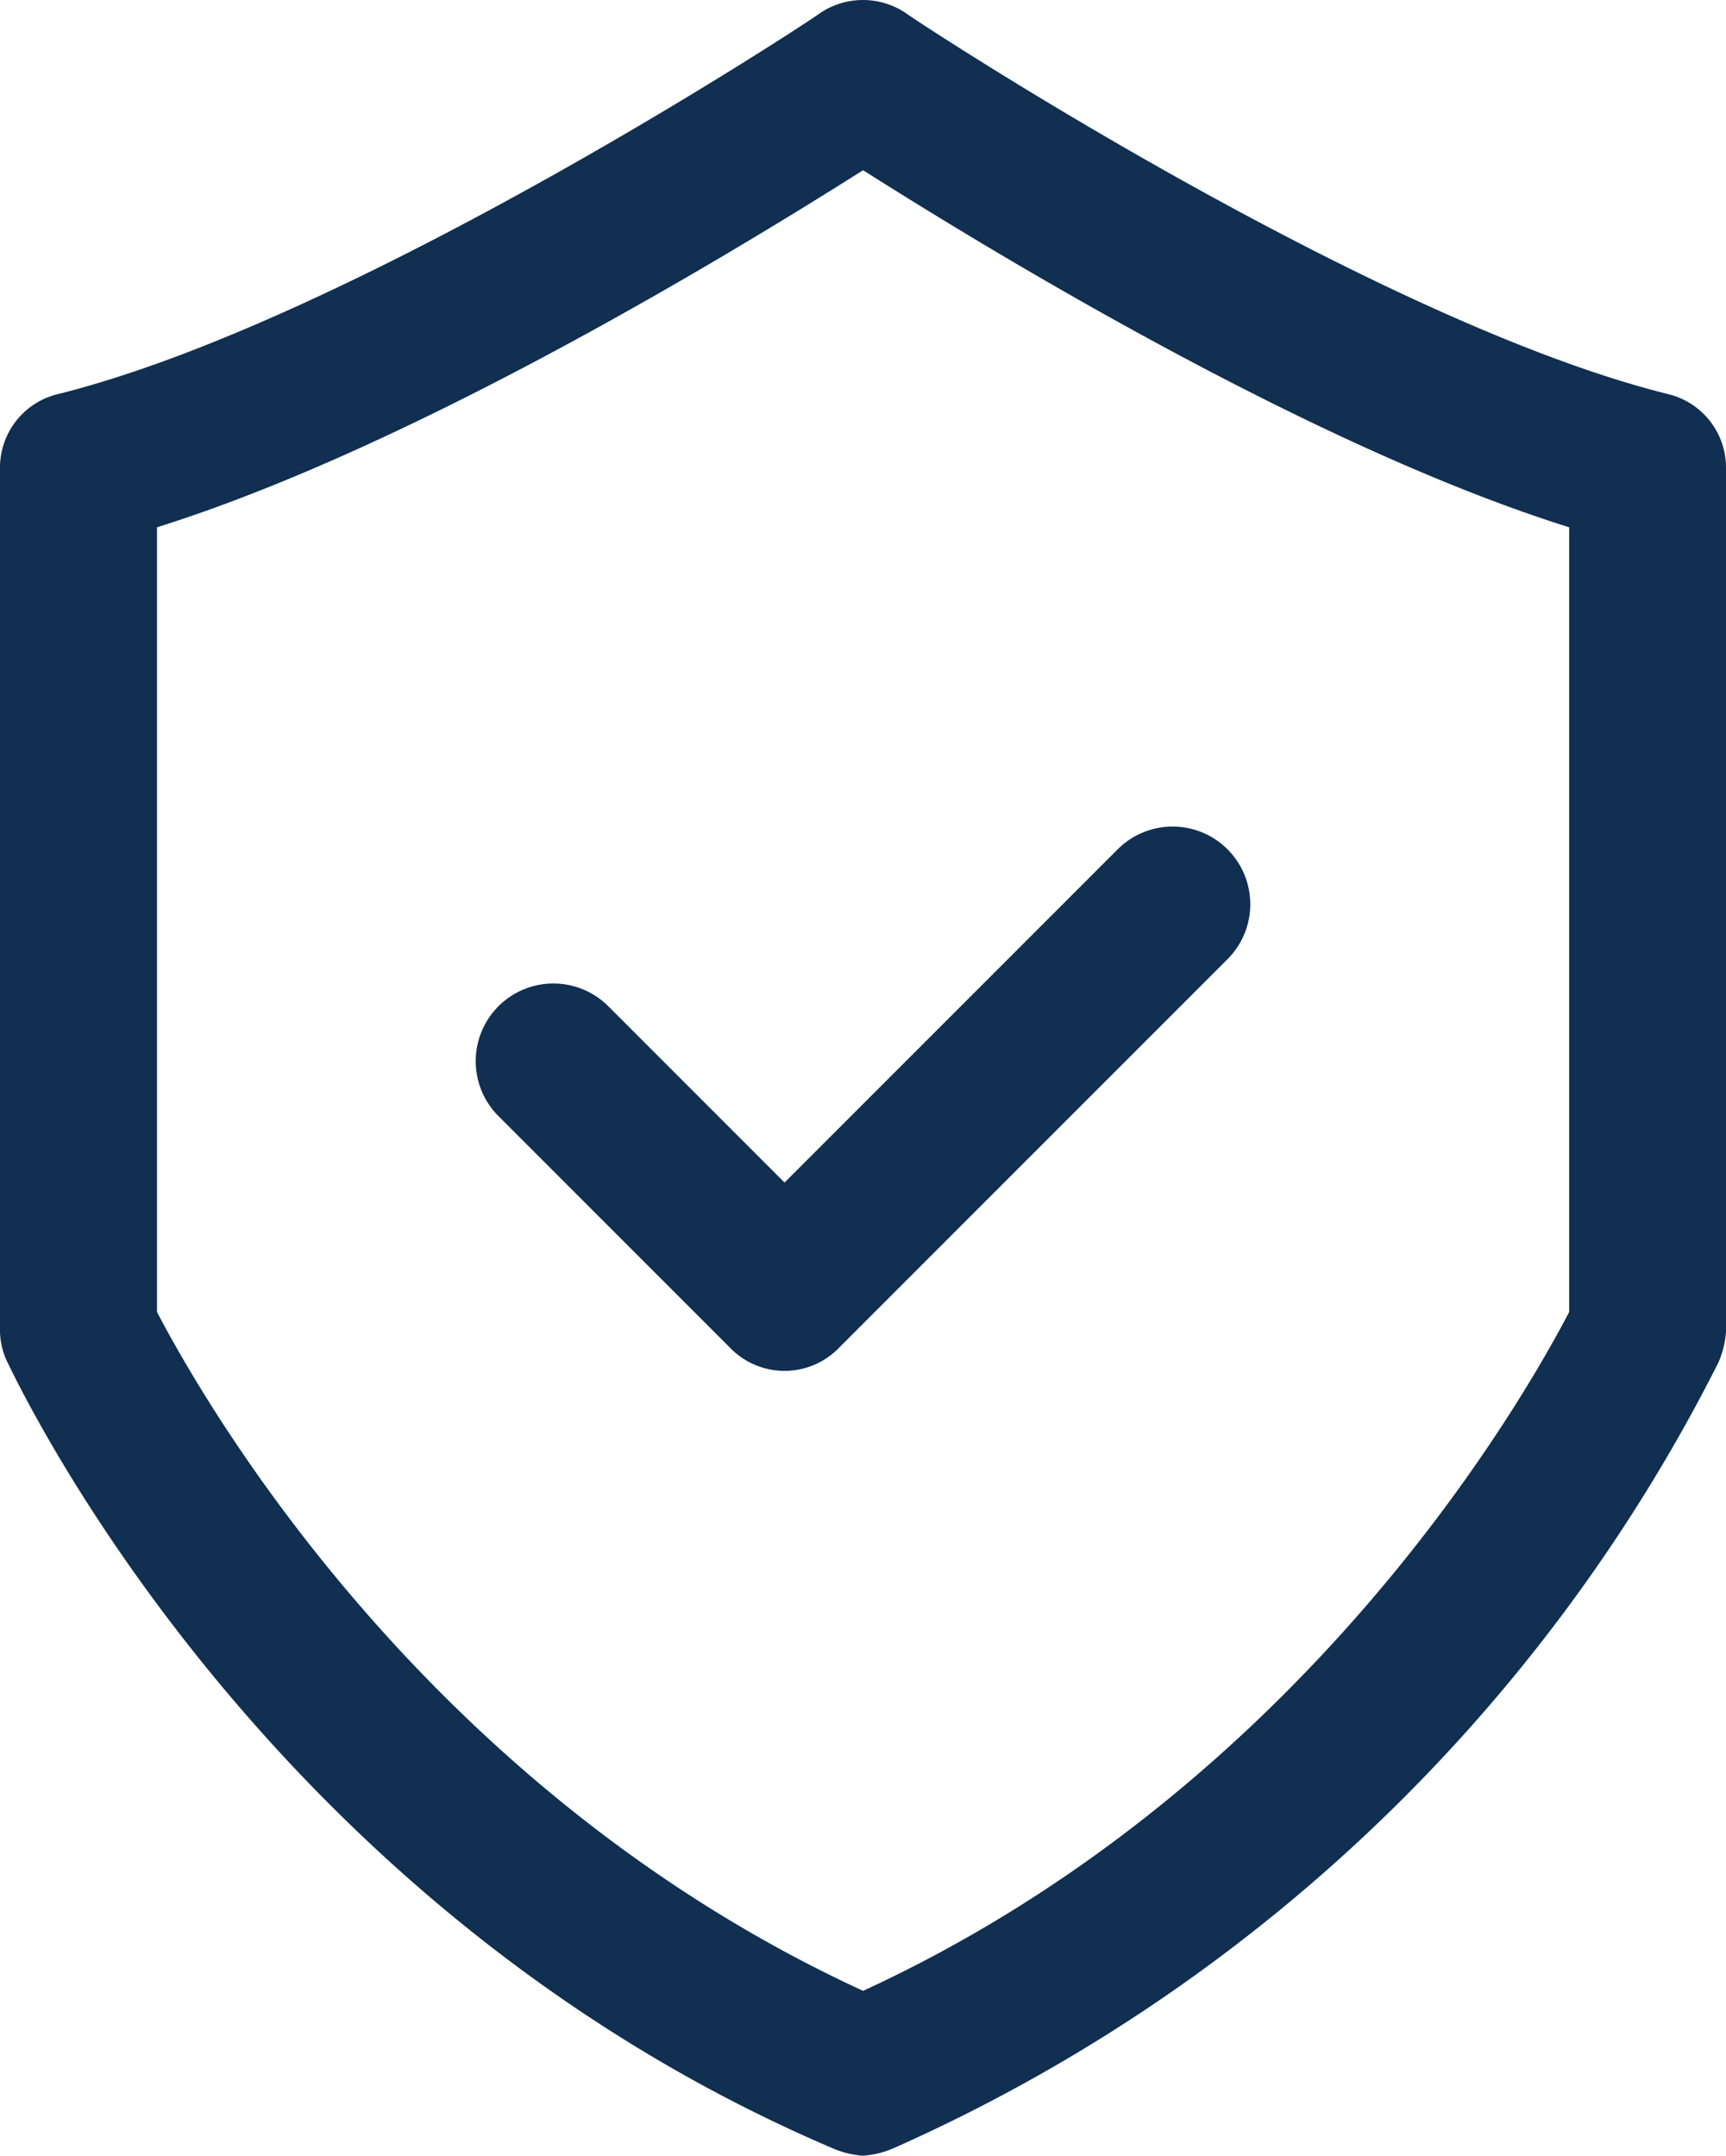
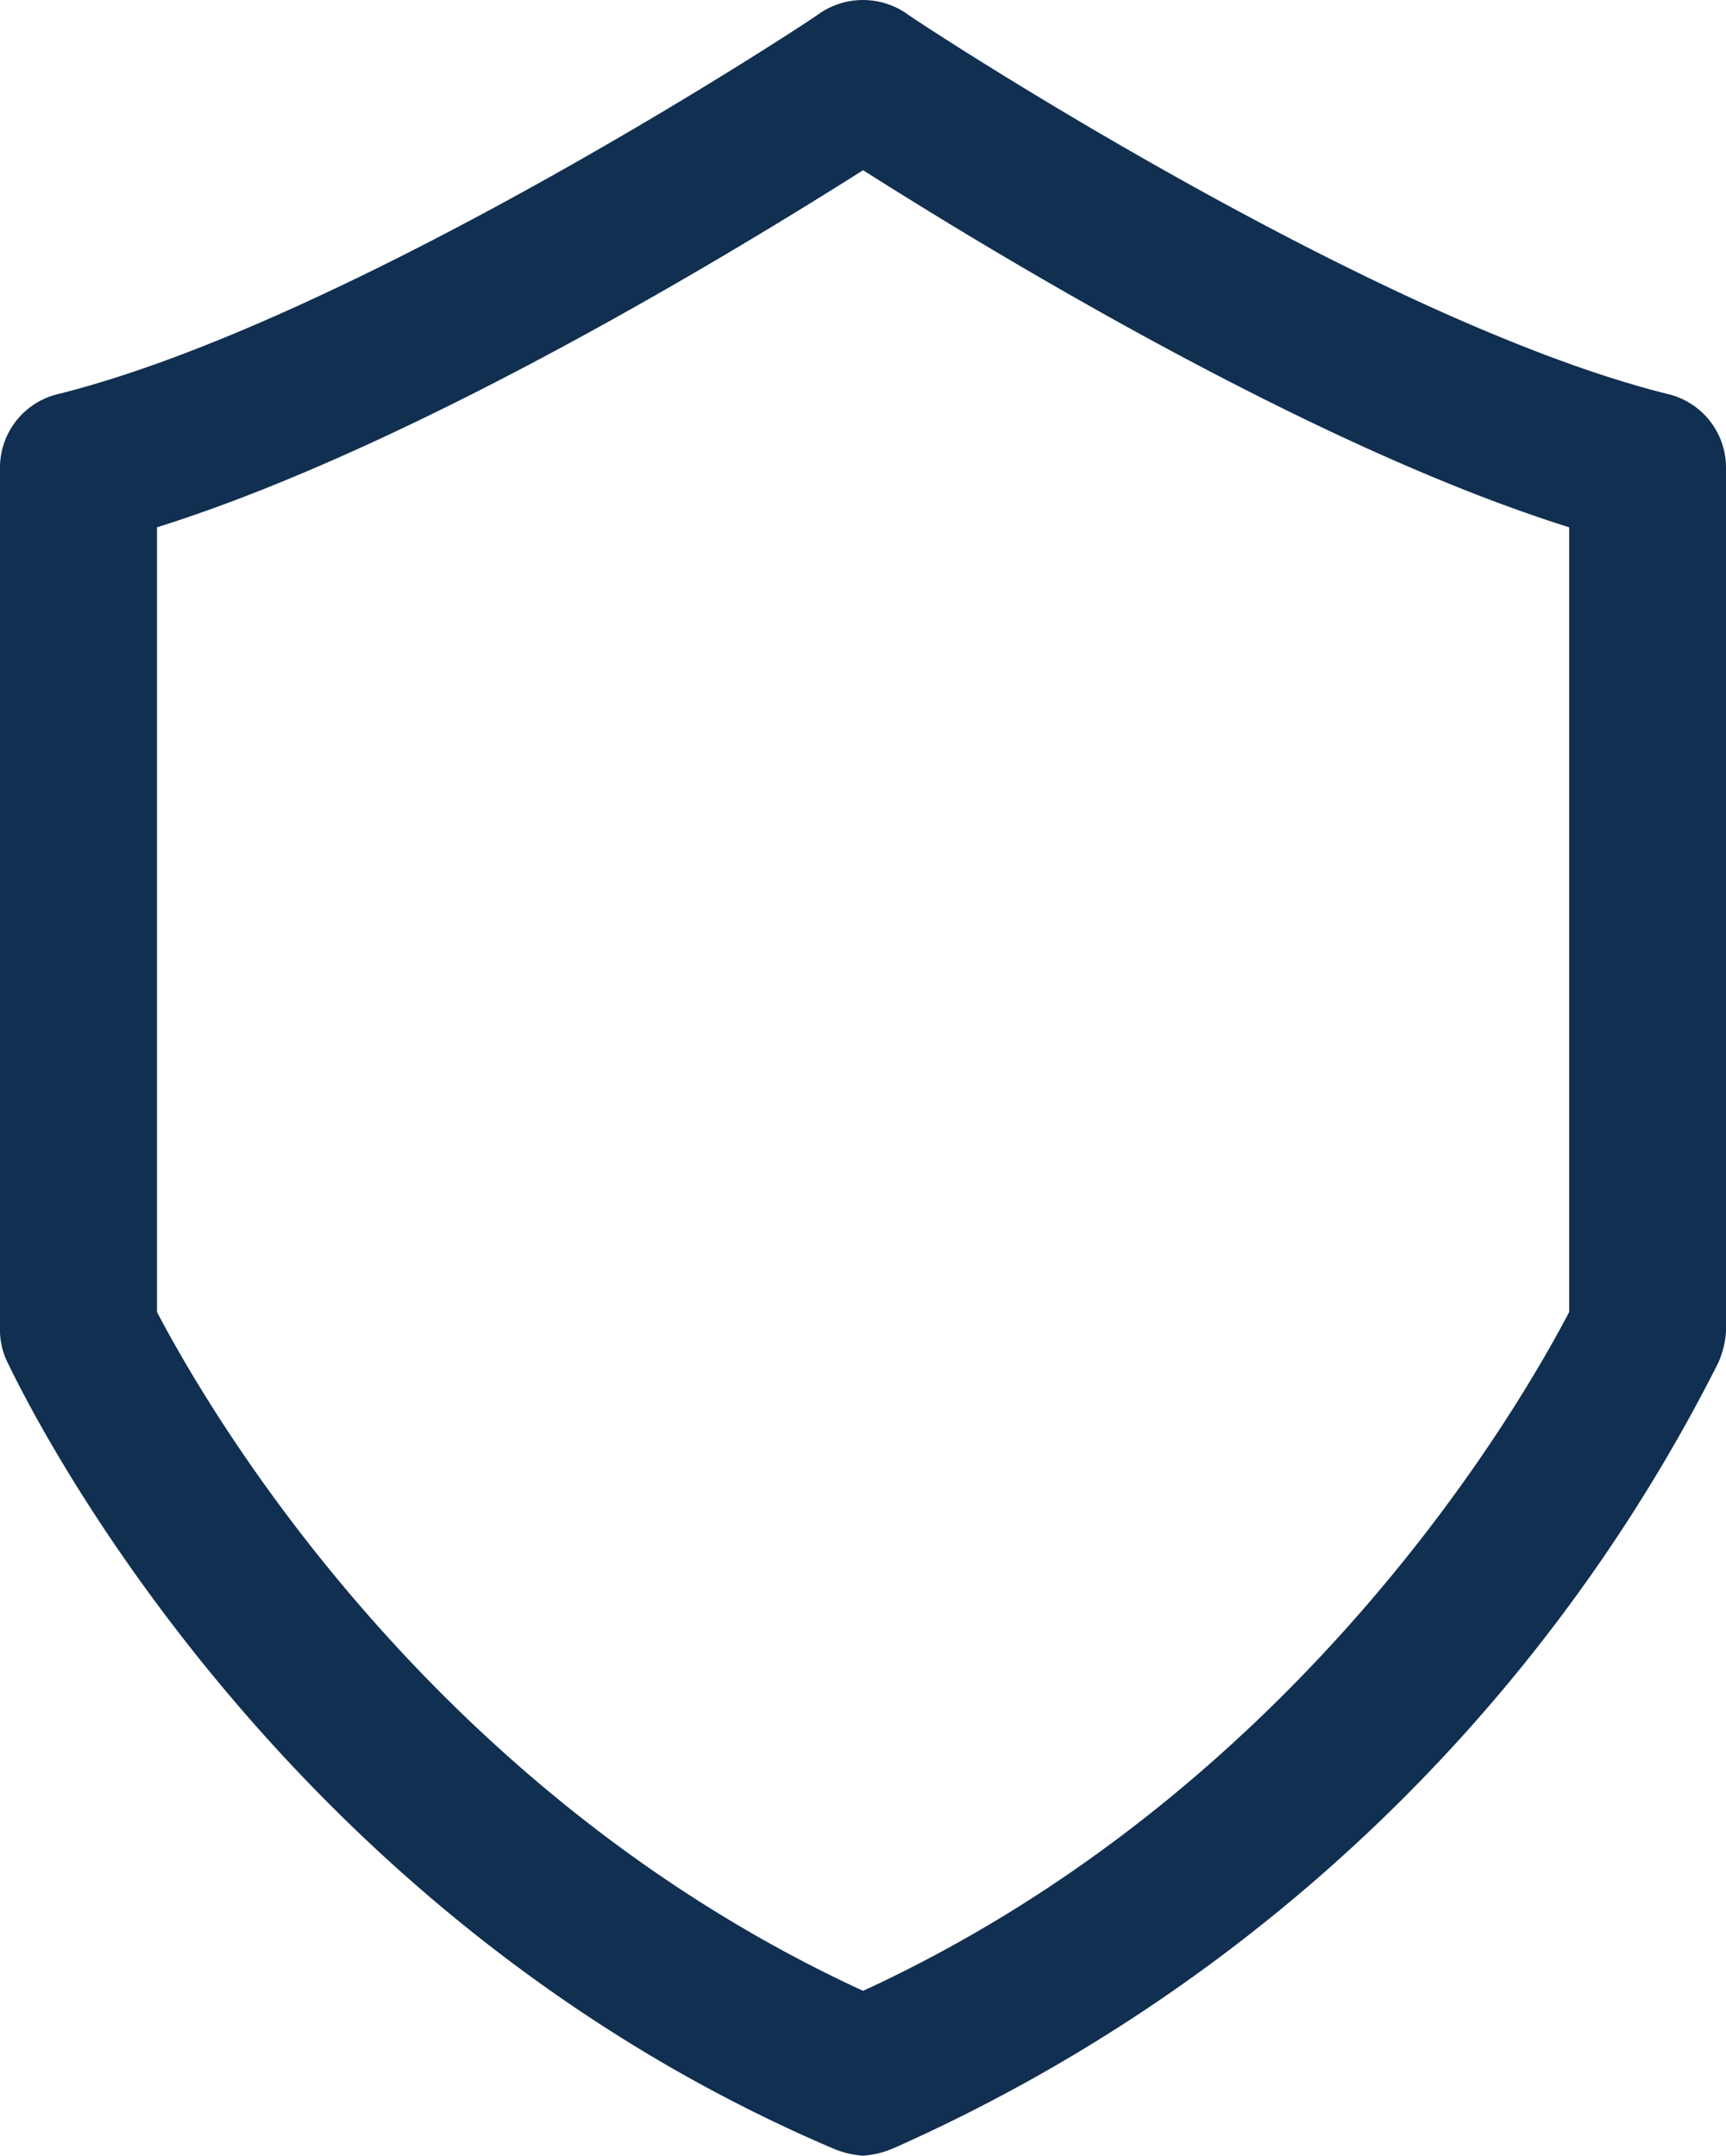
<svg xmlns="http://www.w3.org/2000/svg" width="49.473" height="61.772" viewBox="0 0 49.473 61.772">
  <g id="icon-shield" transform="translate(-10 -4.062)">
    <path id="Path_658" data-name="Path 658" d="M10,17.485V42.222a2.118,2.118,0,0,0,.225.9c.337.675,7.309,15.517,23.612,22.488a2.646,2.646,0,0,0,.9.225,2.646,2.646,0,0,0,.9-.225A48.538,48.538,0,0,0,59.248,43.121a2.646,2.646,0,0,0,.225-.9V17.485a2.167,2.167,0,0,0-1.687-2.136c-8.545-2.136-21.7-10.794-21.813-10.907a2.205,2.205,0,0,0-2.474,0c-.112.112-13.268,8.77-21.813,10.907A2.167,2.167,0,0,0,10,17.485Zm4.5,1.687c7.533-2.361,16.866-8.1,20.239-10.232,3.373,2.136,12.706,7.871,20.239,10.232V41.659c-1.237,2.361-7.533,13.605-20.239,19.452-12.706-5.847-19-17.091-20.239-19.452Z" fill="#102f51" />
-     <path id="Path_659" data-name="Path 659" d="M29.409,40.054a2.174,2.174,0,0,0,3.148,0L43.688,28.923a2.226,2.226,0,0,0-3.148-3.148l-9.557,9.557-5.06-5.06a2.226,2.226,0,0,0-3.148,3.148Z" transform="translate(1.505 2.617)" fill="#102f51" />
  </g>
</svg>